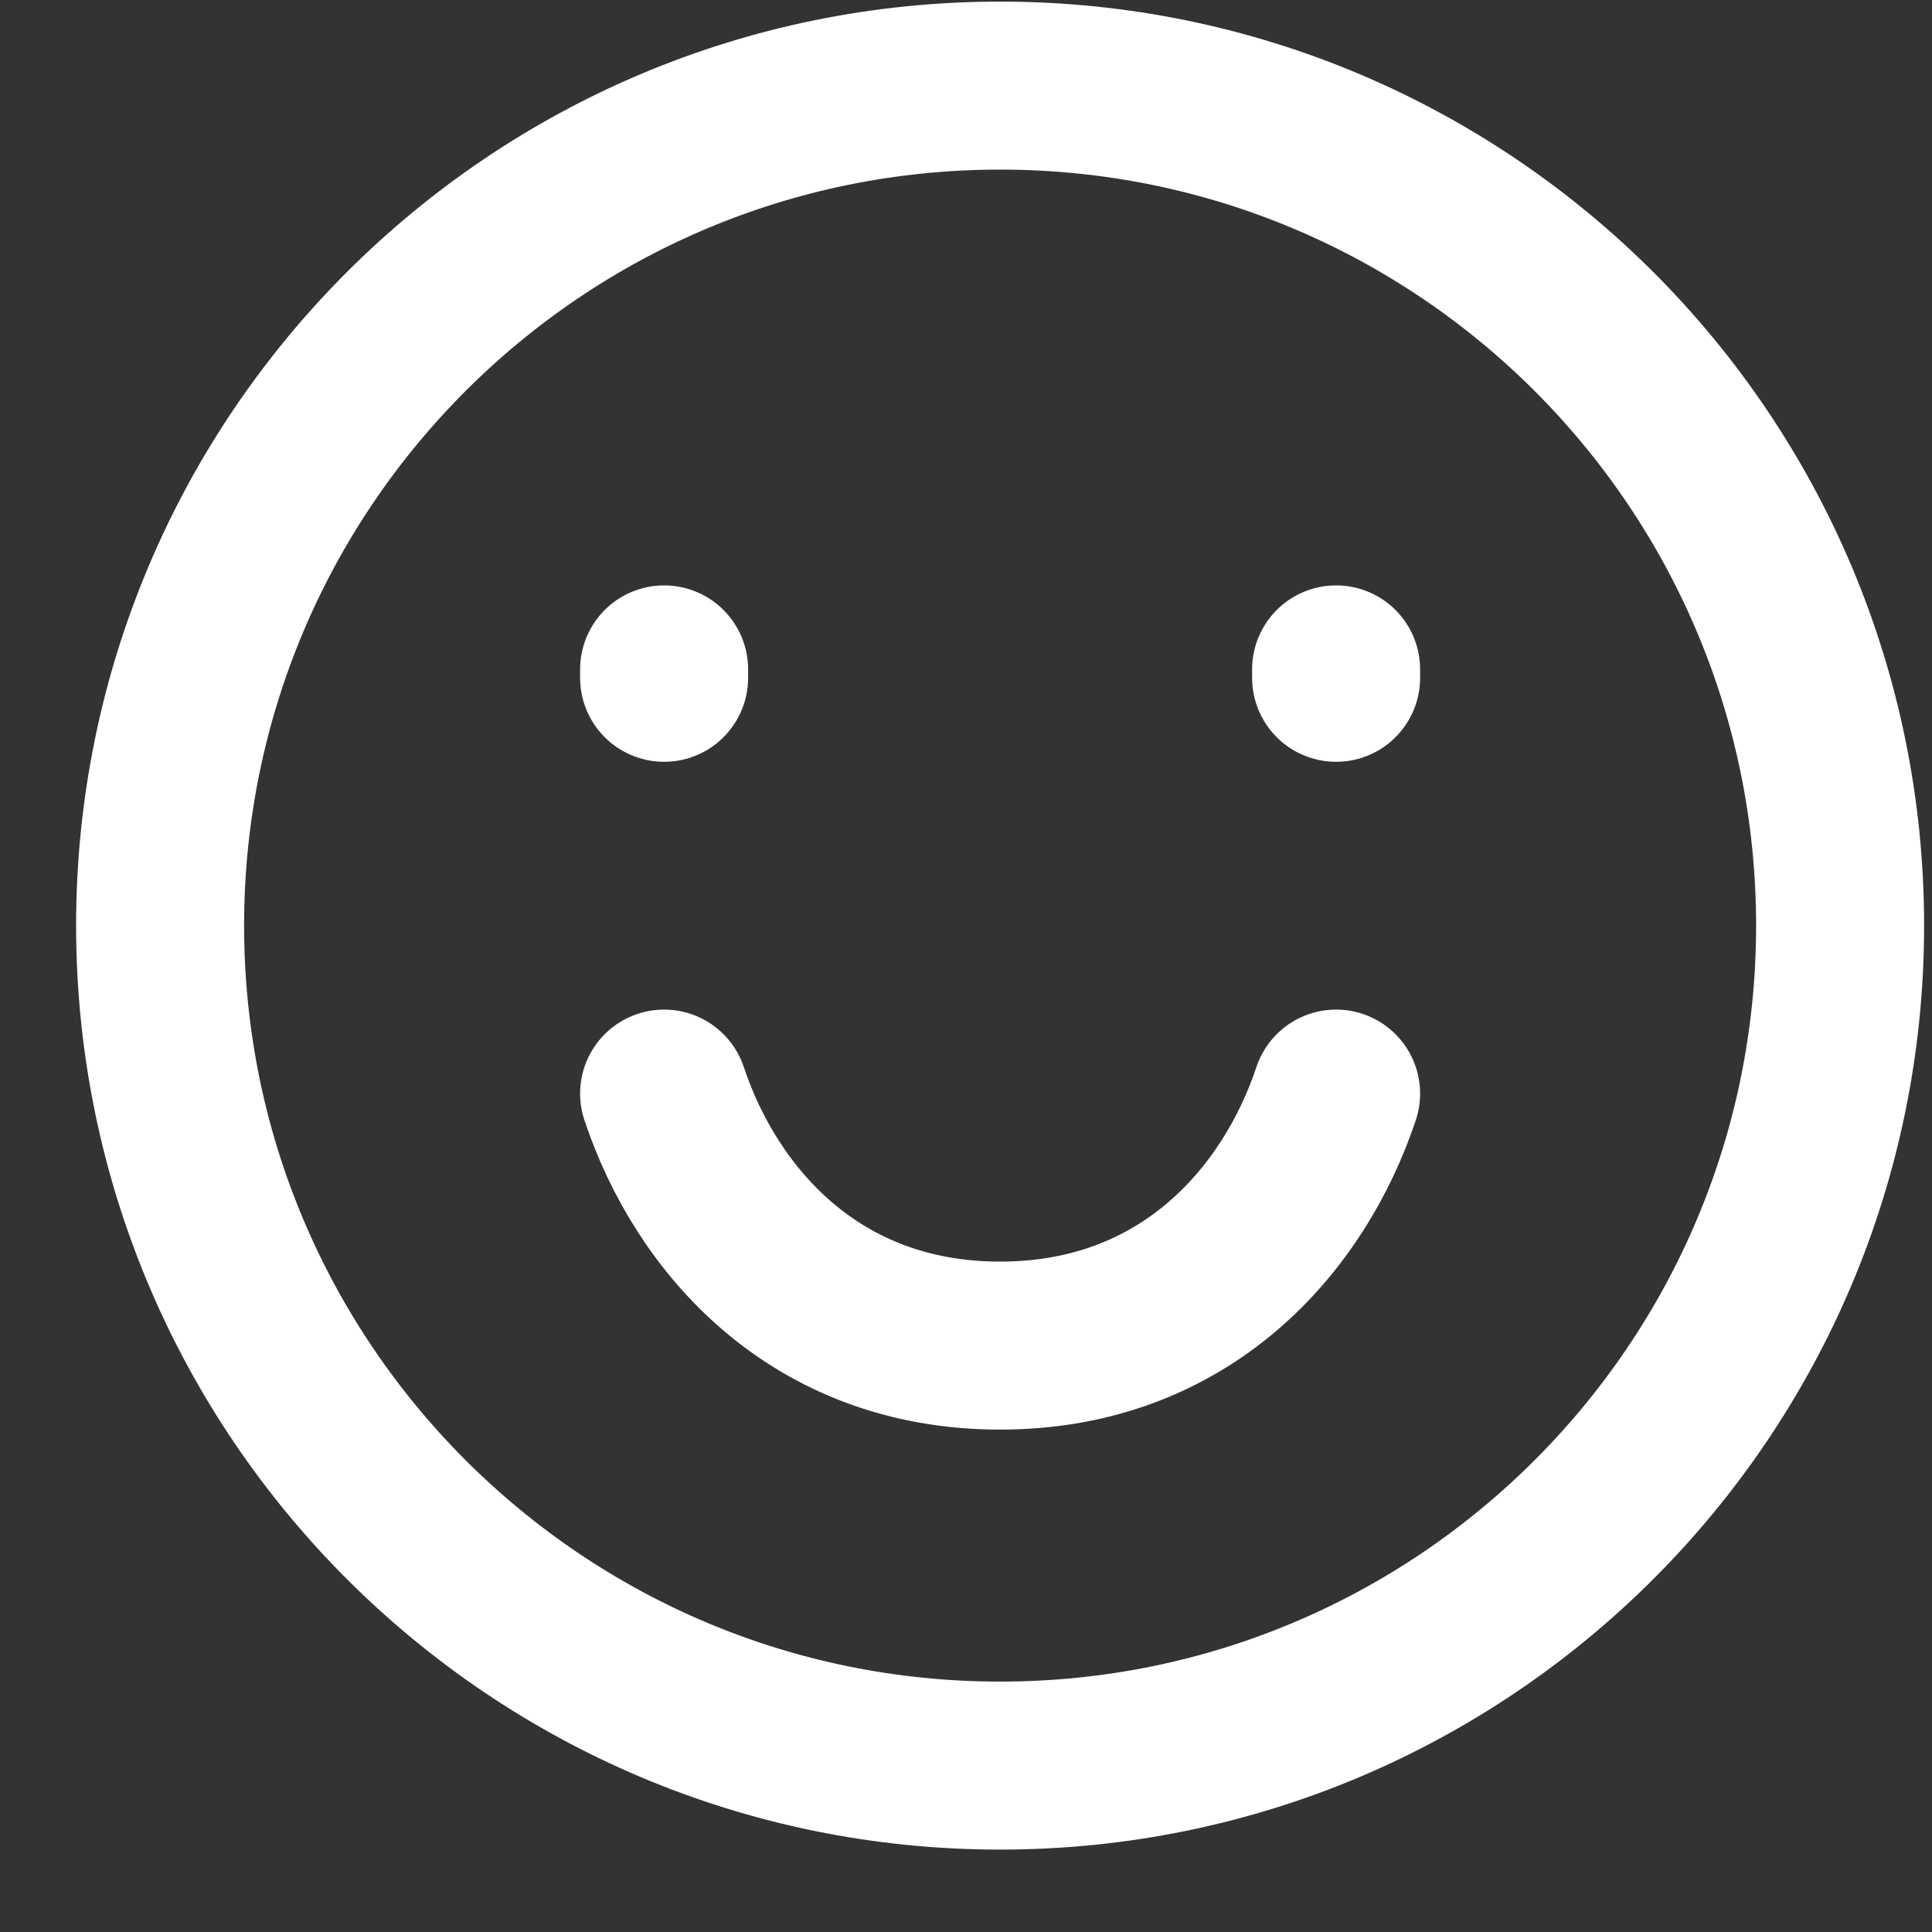
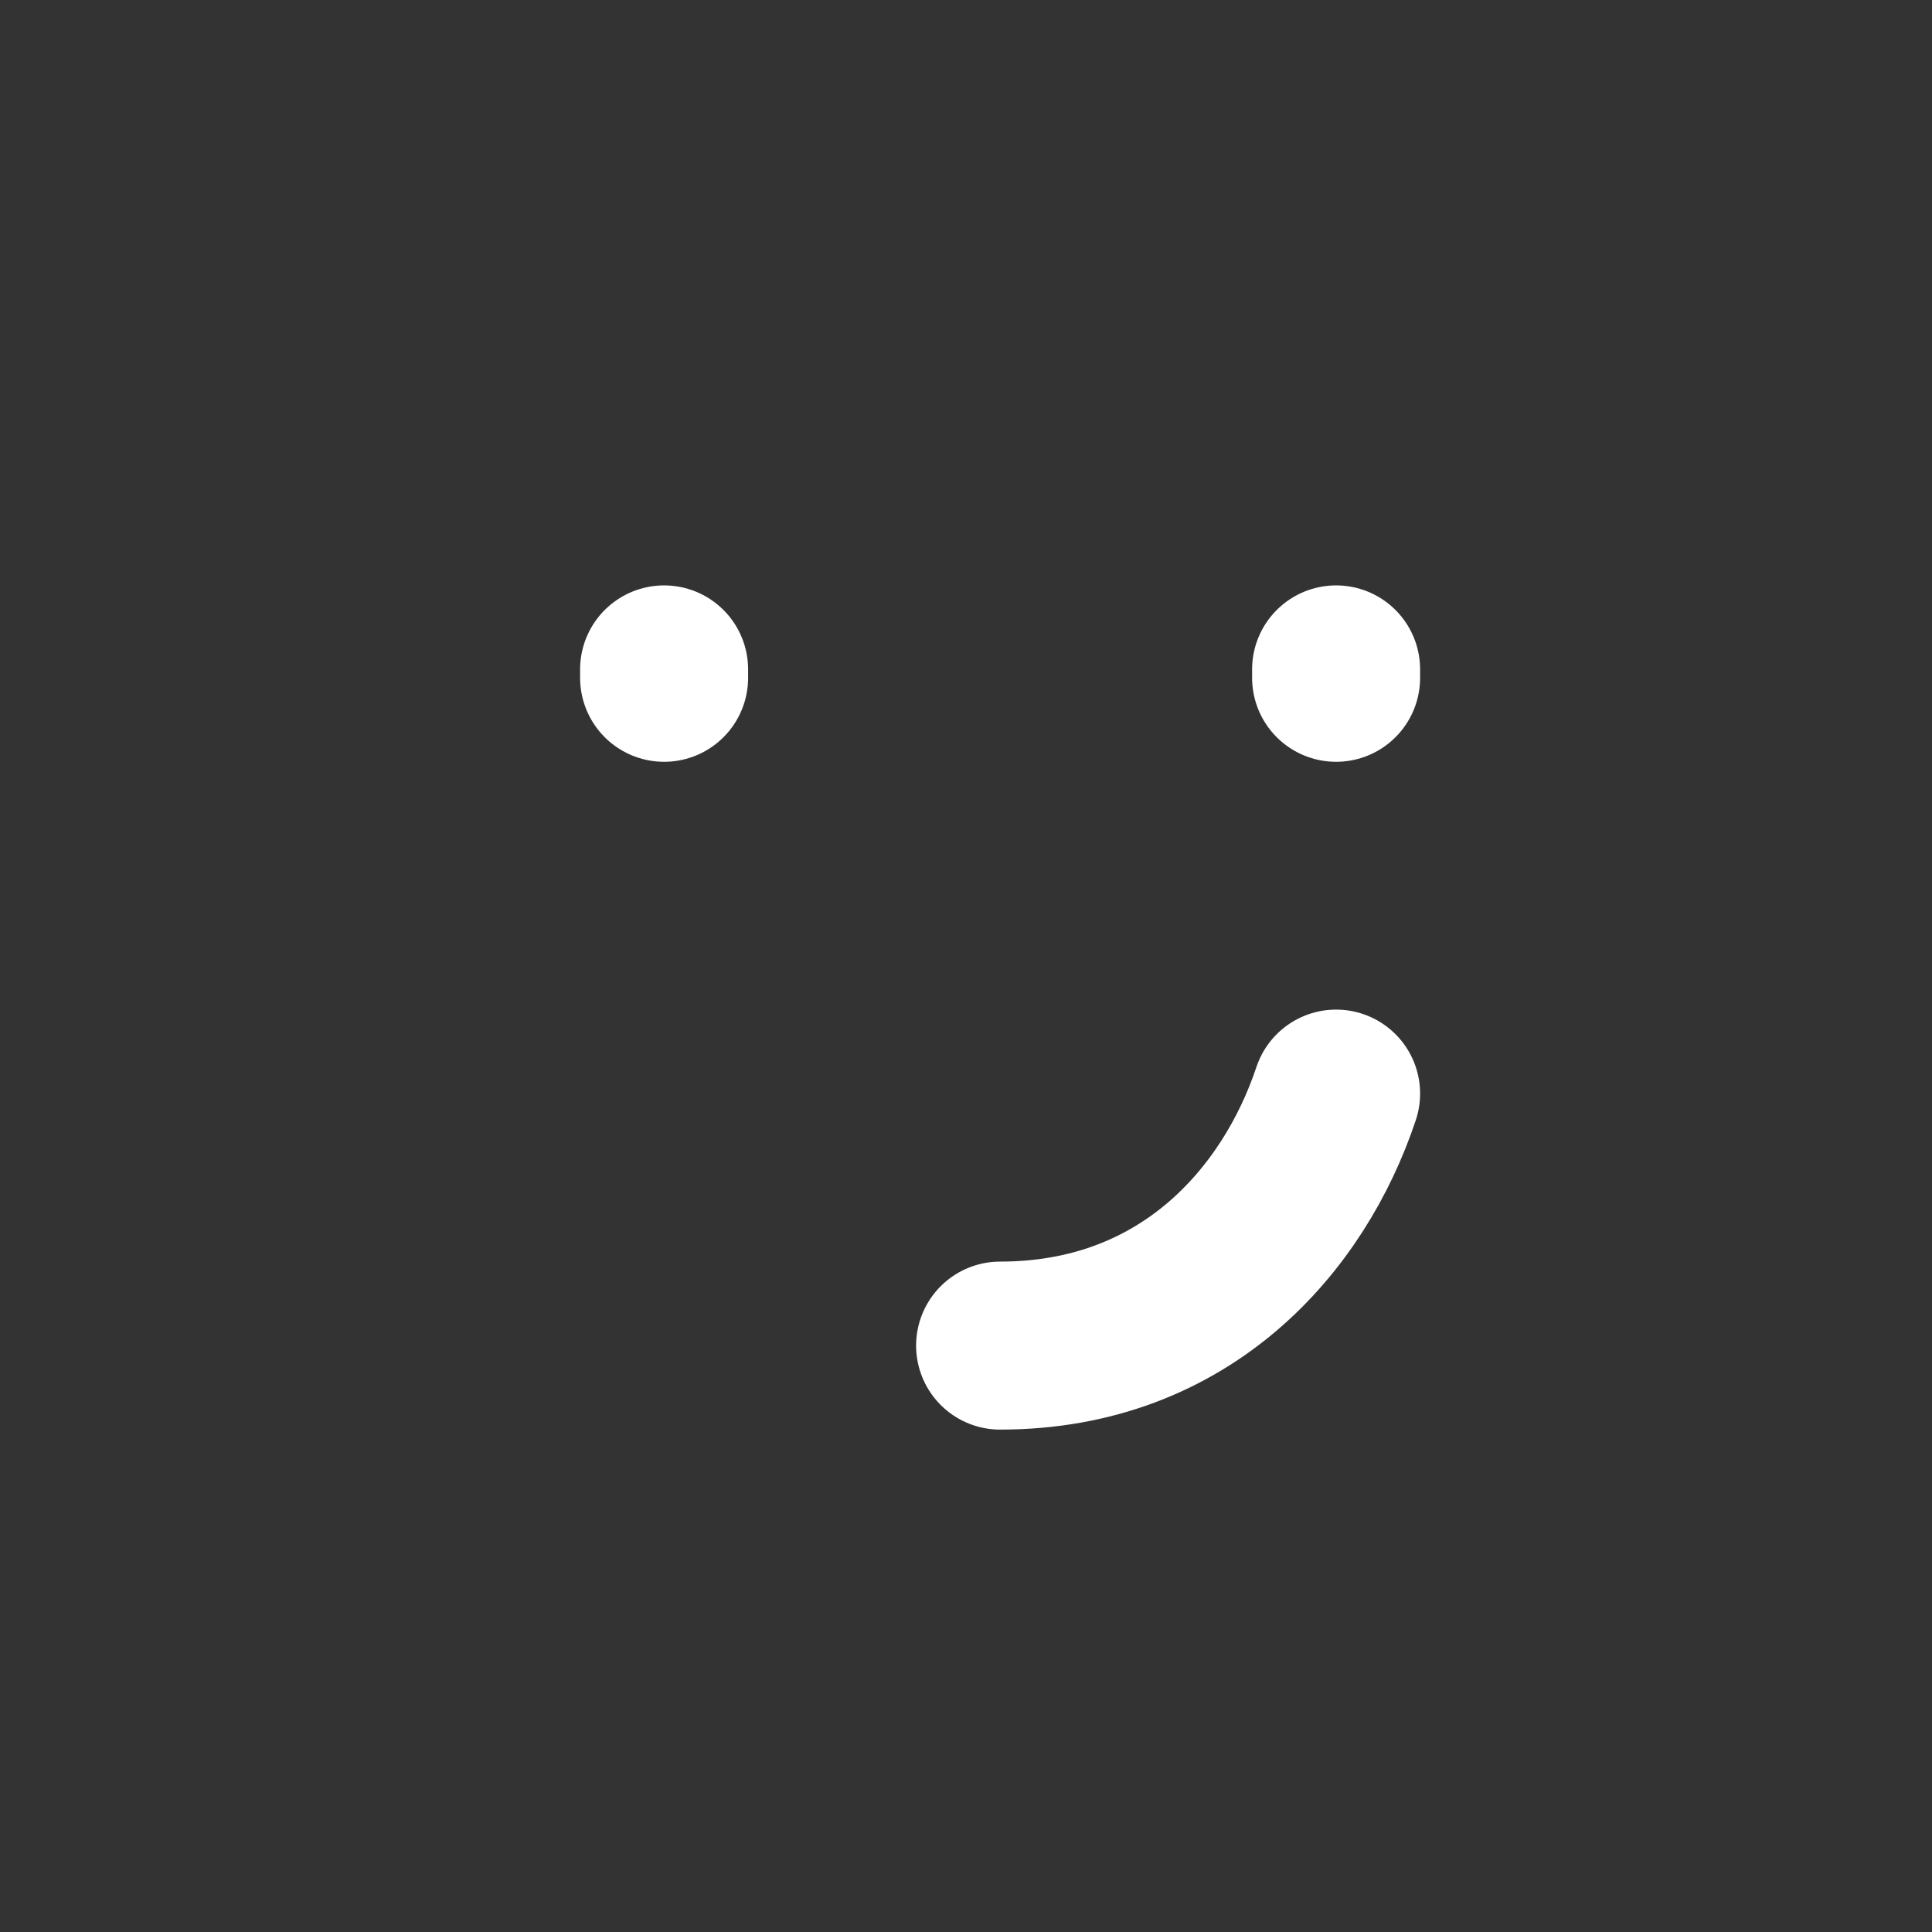
<svg xmlns="http://www.w3.org/2000/svg" width="23" height="23" viewBox="0 0 23 23" fill="none">
  <rect x="0" y="0" width="23" height="23" fill="#333333" stroke="none" />
-   <path d="M11.906 21.019C17.429 21.019 21.906 16.541 21.906 11.019C21.906 5.496 17.429 1.019 11.906 1.019C6.383 1.019 1.906 5.496 1.906 11.019C1.906 16.541 6.383 21.019 11.906 21.019Z" stroke="white" stroke-width="2" stroke-linecap="round" />
  <path d="M7.906 8.069V7.969M15.906 8.069V7.969" stroke="white" stroke-width="2" stroke-linecap="round" />
-   <path d="M15.906 13.019C15.406 14.519 14.116 16.019 11.906 16.019C9.696 16.019 8.406 14.519 7.906 13.019" stroke="white" stroke-width="2" stroke-linecap="round" stroke-linejoin="round" />
+   <path d="M15.906 13.019C15.406 14.519 14.116 16.019 11.906 16.019" stroke="white" stroke-width="2" stroke-linecap="round" stroke-linejoin="round" />
</svg>